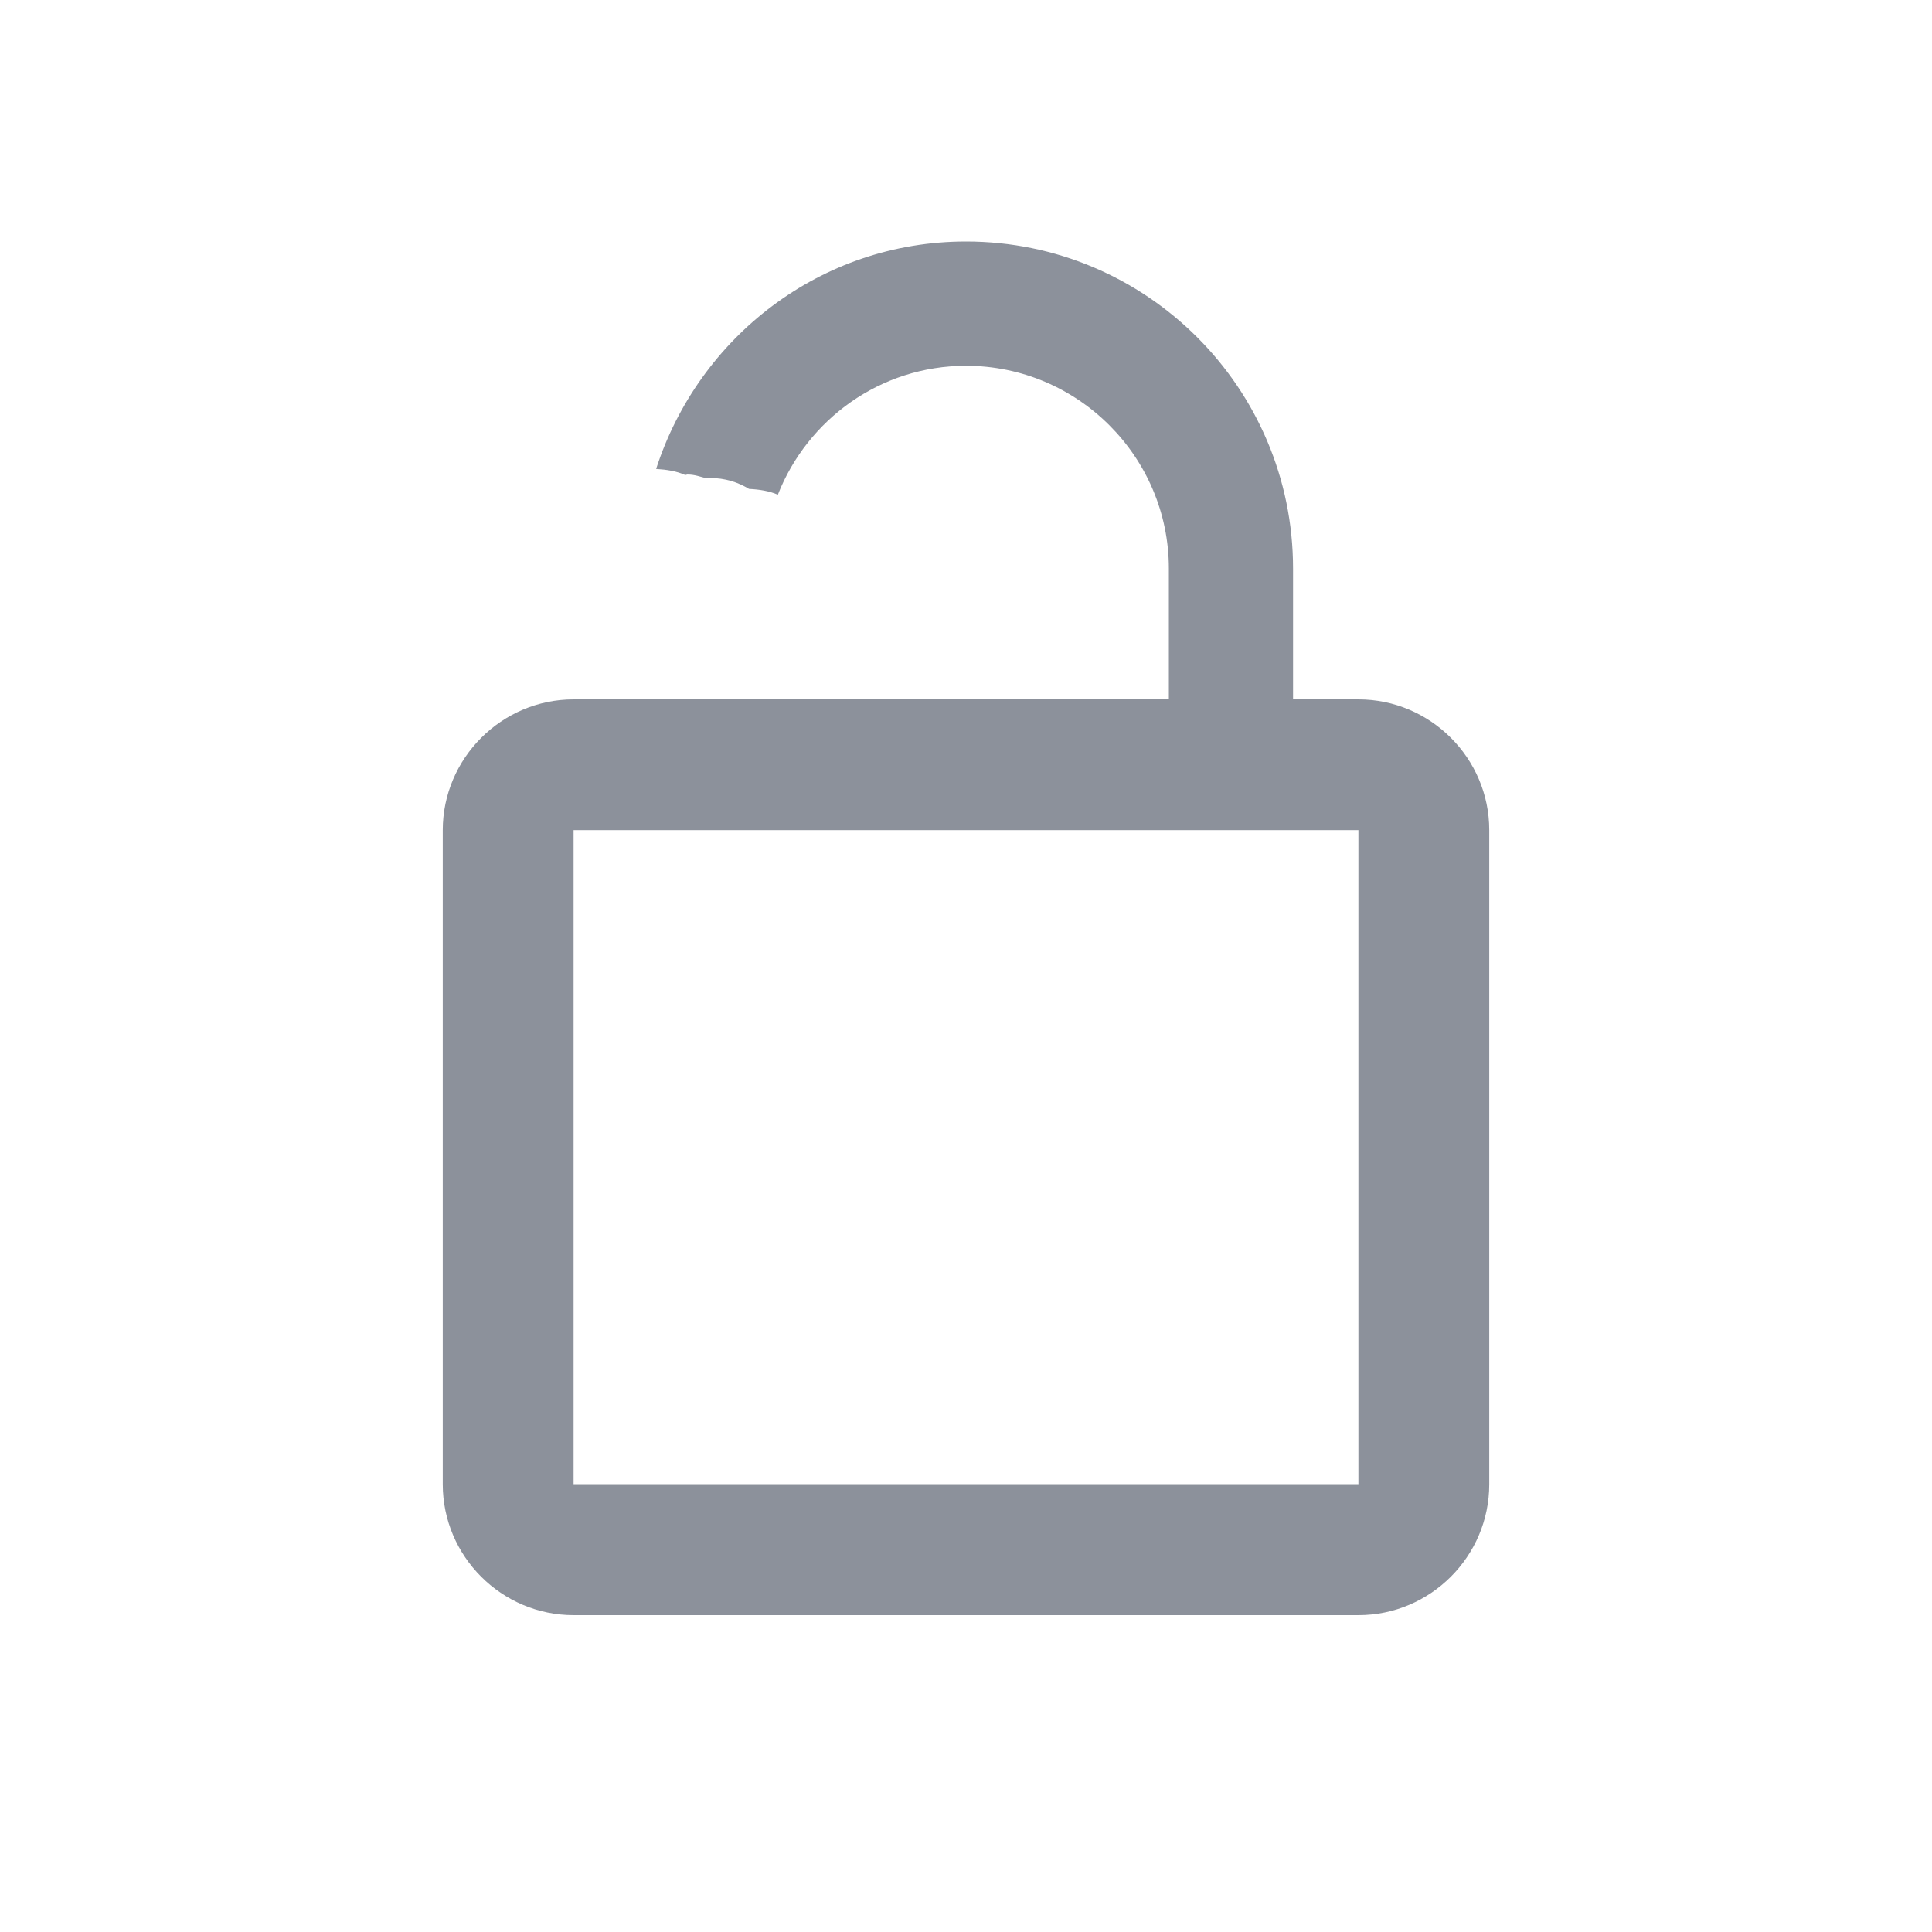
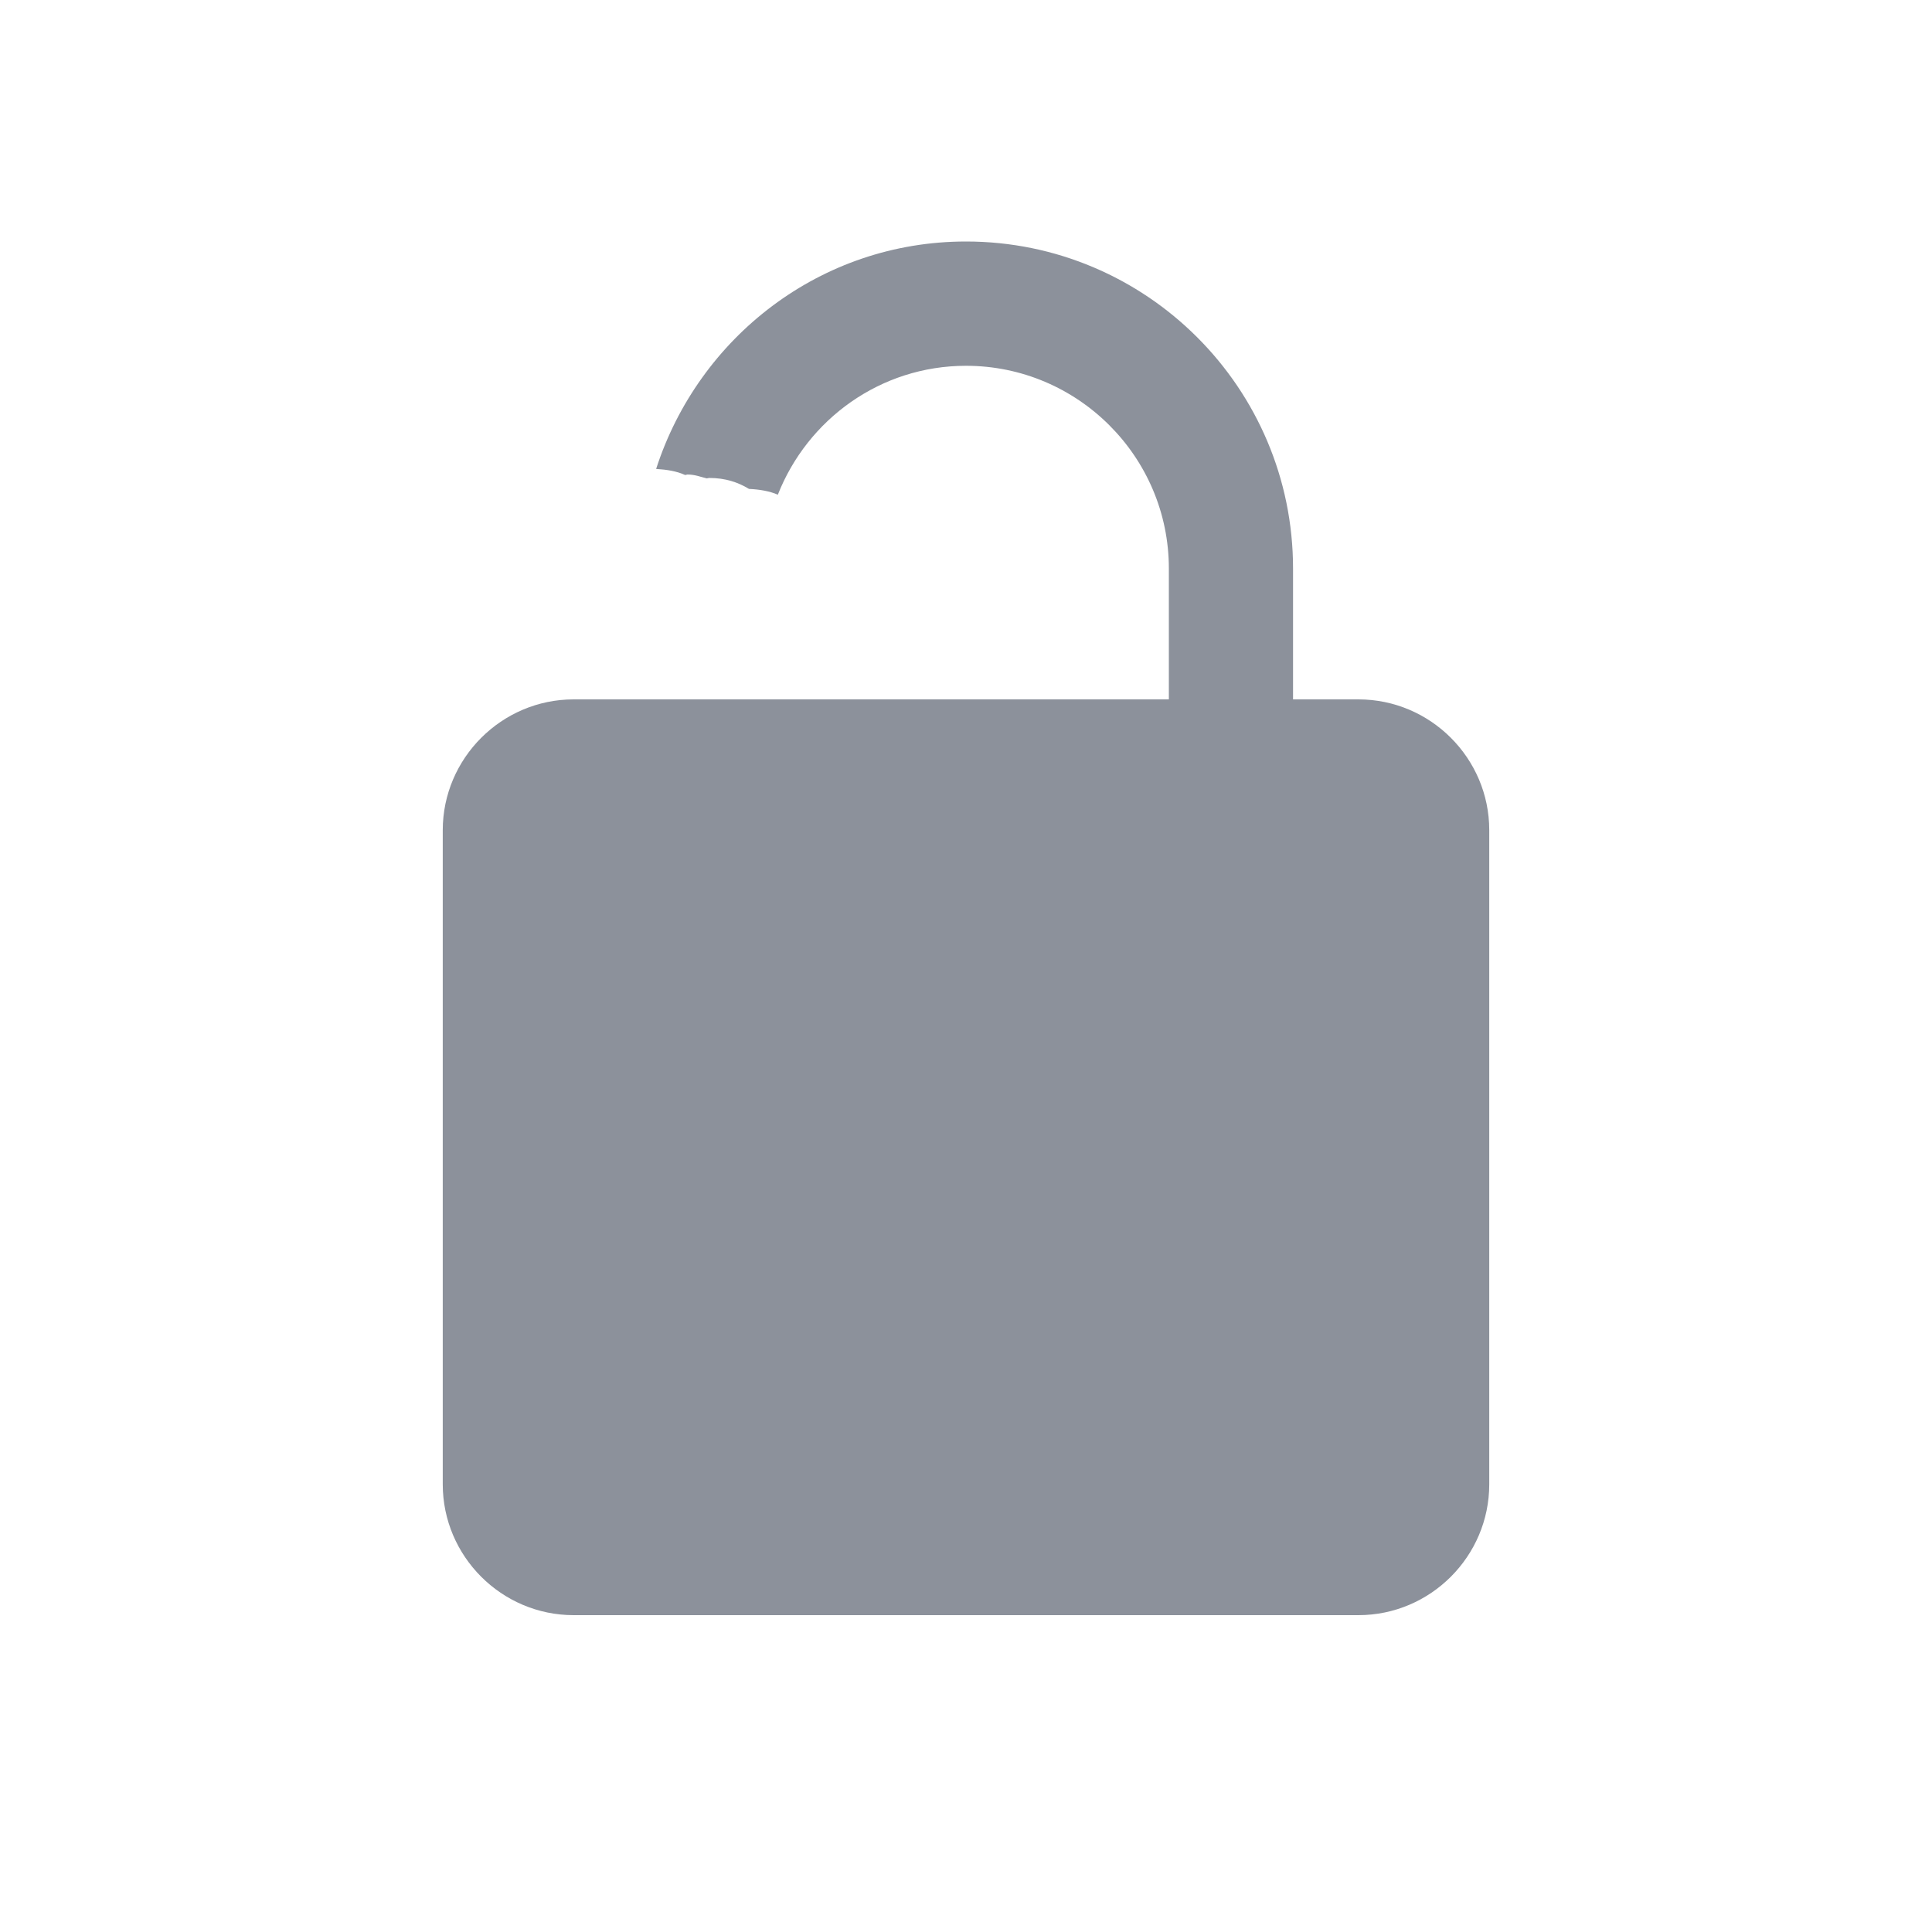
<svg xmlns="http://www.w3.org/2000/svg" version="1.1" id="Layer_1" x="0px" y="0px" width="18px" height="18px" viewBox="0 0 18 18" enable-background="new 0 0 18 18" xml:space="preserve">
  <title>login</title>
  <desc>Created with Sketch.</desc>
  <g id="Page-2">
    <g id="logout">
-       <path id="Shape" fill="none" d="M0,0h18v18H0V0z" />
-       <path fill="rgb(140, 145, 155)" d="M12.656,6.516h-0.609V5.297c0-1.682-1.365-3.047-3.047-3.047c-1.356,0-2.492,0.894-2.887,2.119 C6.212,4.375,6.306,4.39,6.382,4.425c0.001,0,0.002,0,0.003,0c0.008,0,0.013-0.004,0.021-0.004c0.068,0,0.12,0.022,0.179,0.036 C6.593,4.456,6.6,4.453,6.609,4.453c0.149,0,0.269,0.041,0.369,0.102C7.077,4.56,7.169,4.575,7.247,4.609 C7.523,3.908,8.202,3.408,9,3.408c1.041,0,1.89,0.847,1.89,1.889v1.219H5.344c-0.67,0-1.219,0.549-1.219,1.219v6.094 c0,0.671,0.549,1.219,1.219,1.219h7.312c0.671,0,1.219-0.548,1.219-1.219V7.734C13.875,7.064,13.327,6.516,12.656,6.516z M12.656,13.828H5.344V7.734h7.312V13.828z" />
+       <path fill="rgb(140, 145, 155)" d="M12.656,6.516h-0.609V5.297c0-1.682-1.365-3.047-3.047-3.047c-1.356,0-2.492,0.894-2.887,2.119 C6.212,4.375,6.306,4.39,6.382,4.425c0.001,0,0.002,0,0.003,0c0.008,0,0.013-0.004,0.021-0.004c0.068,0,0.12,0.022,0.179,0.036 C6.593,4.456,6.6,4.453,6.609,4.453c0.149,0,0.269,0.041,0.369,0.102C7.077,4.56,7.169,4.575,7.247,4.609 C7.523,3.908,8.202,3.408,9,3.408c1.041,0,1.89,0.847,1.89,1.889v1.219H5.344c-0.67,0-1.219,0.549-1.219,1.219v6.094 c0,0.671,0.549,1.219,1.219,1.219h7.312c0.671,0,1.219-0.548,1.219-1.219V7.734C13.875,7.064,13.327,6.516,12.656,6.516z H5.344V7.734h7.312V13.828z" />
    </g>
  </g>
</svg>